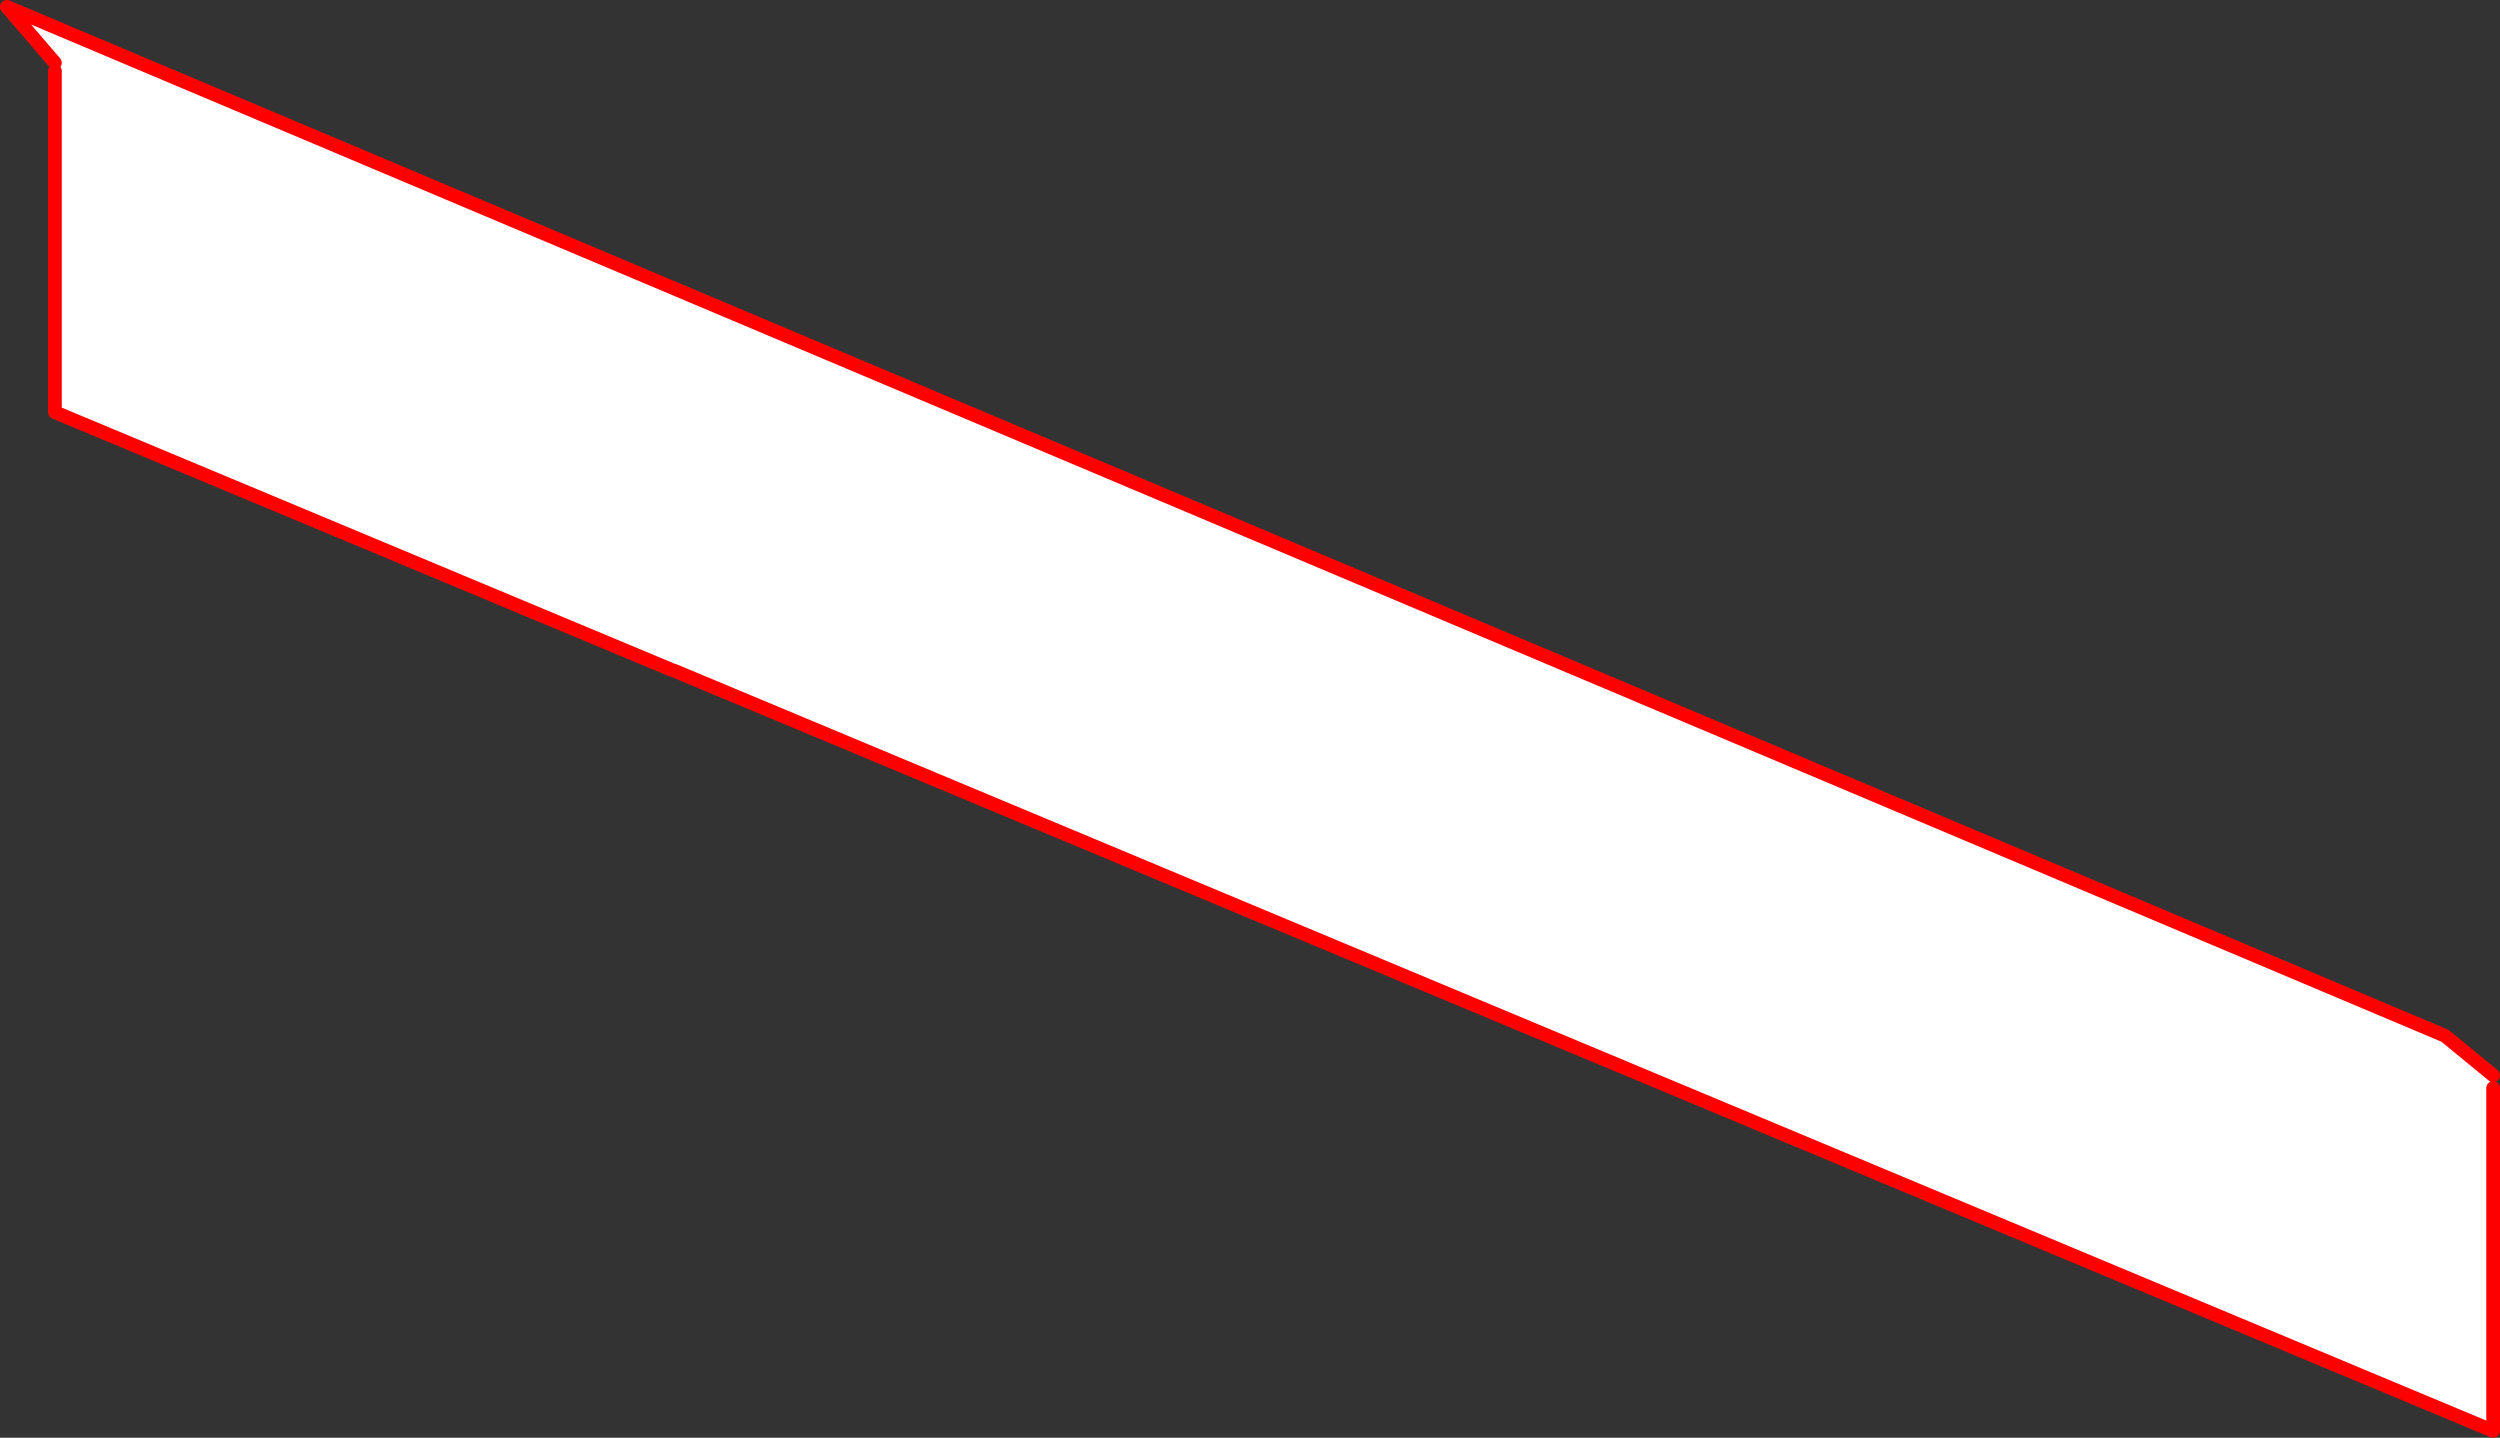
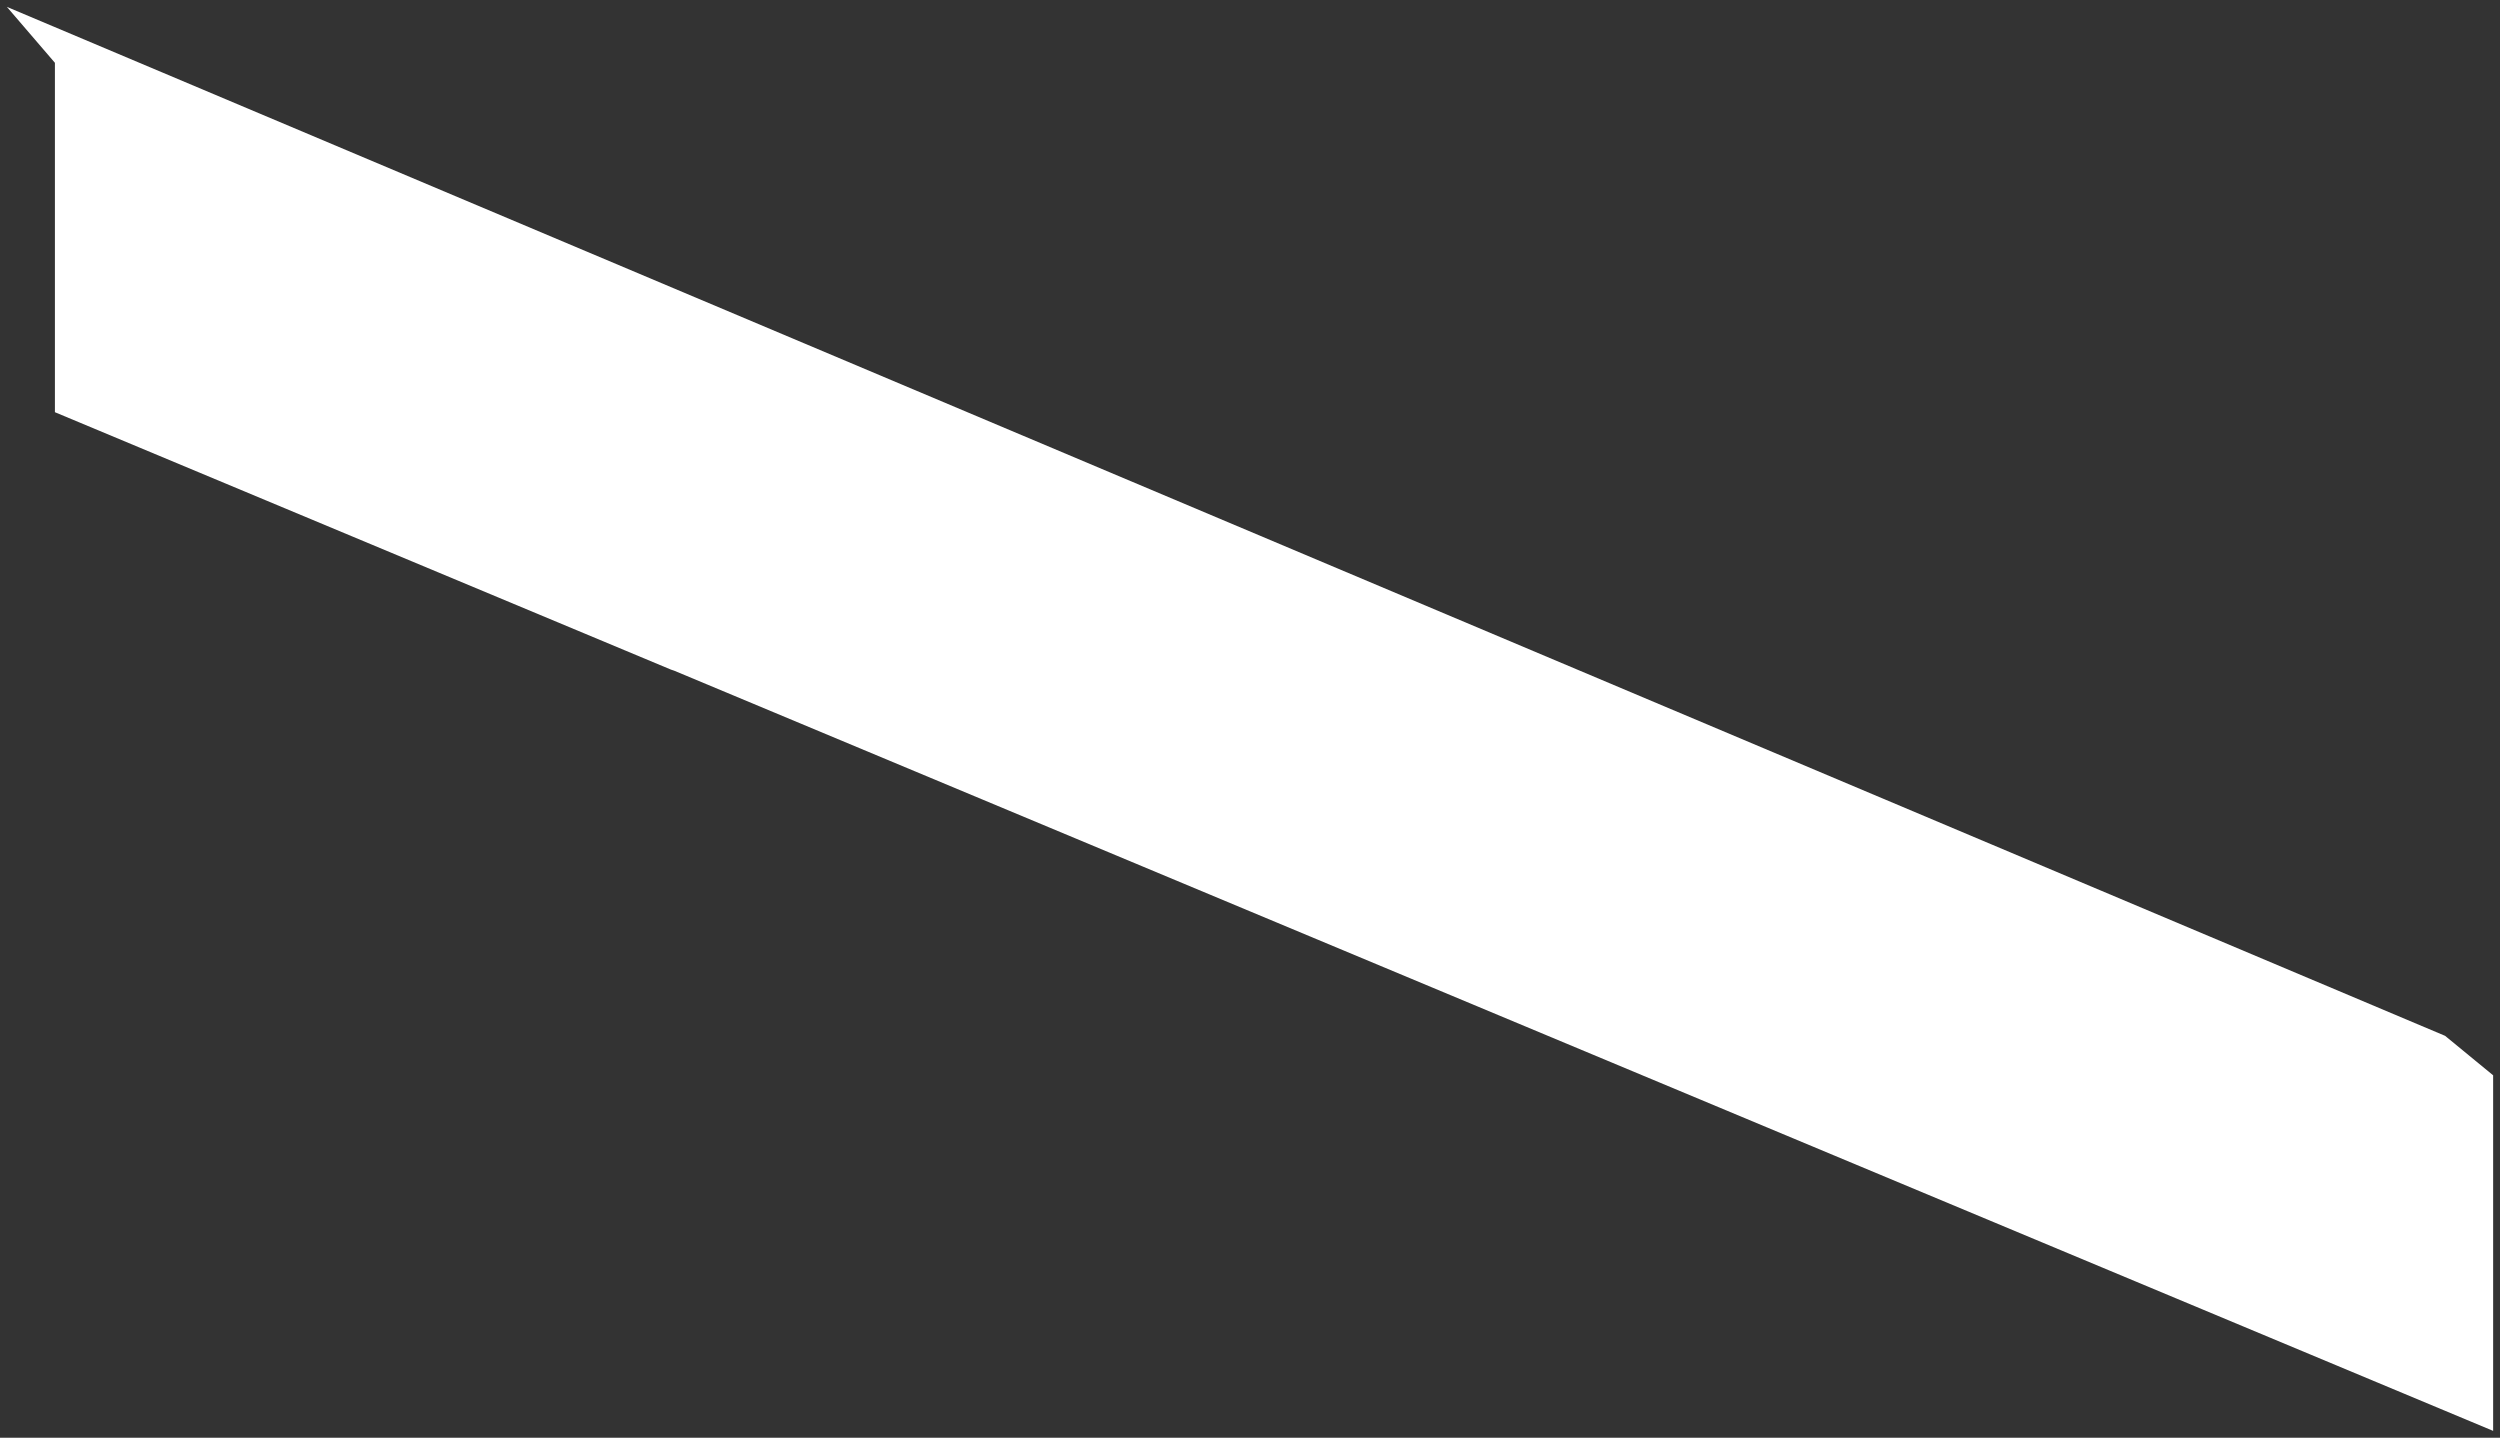
<svg xmlns="http://www.w3.org/2000/svg" height="209.45px" width="364.2px">
  <rect width="100%" height="100%" fill="#333333" stroke="none" />
  <g transform="matrix(1.0, 0.0, 0.0, 1.0, -182.25, -181.3)">
    <path d="M545.45 337.95 L545.45 339.8 545.45 389.75 280.45 279.0 280.0 278.85 190.25 241.35 190.25 191.65 190.25 190.45 183.25 182.3 538.45 332.2 545.45 337.95" fill="#ffffff" fill-rule="evenodd" stroke="none" />
-     <path d="M545.45 337.95 L538.45 332.2 183.25 182.3 190.25 190.45 M190.25 191.65 L190.25 241.35 280.0 278.85 M280.45 279.0 L545.45 389.75 545.45 339.8" fill="none" stroke="#ff0000" stroke-linecap="round" stroke-linejoin="round" stroke-width="2.0" />
  </g>
</svg>